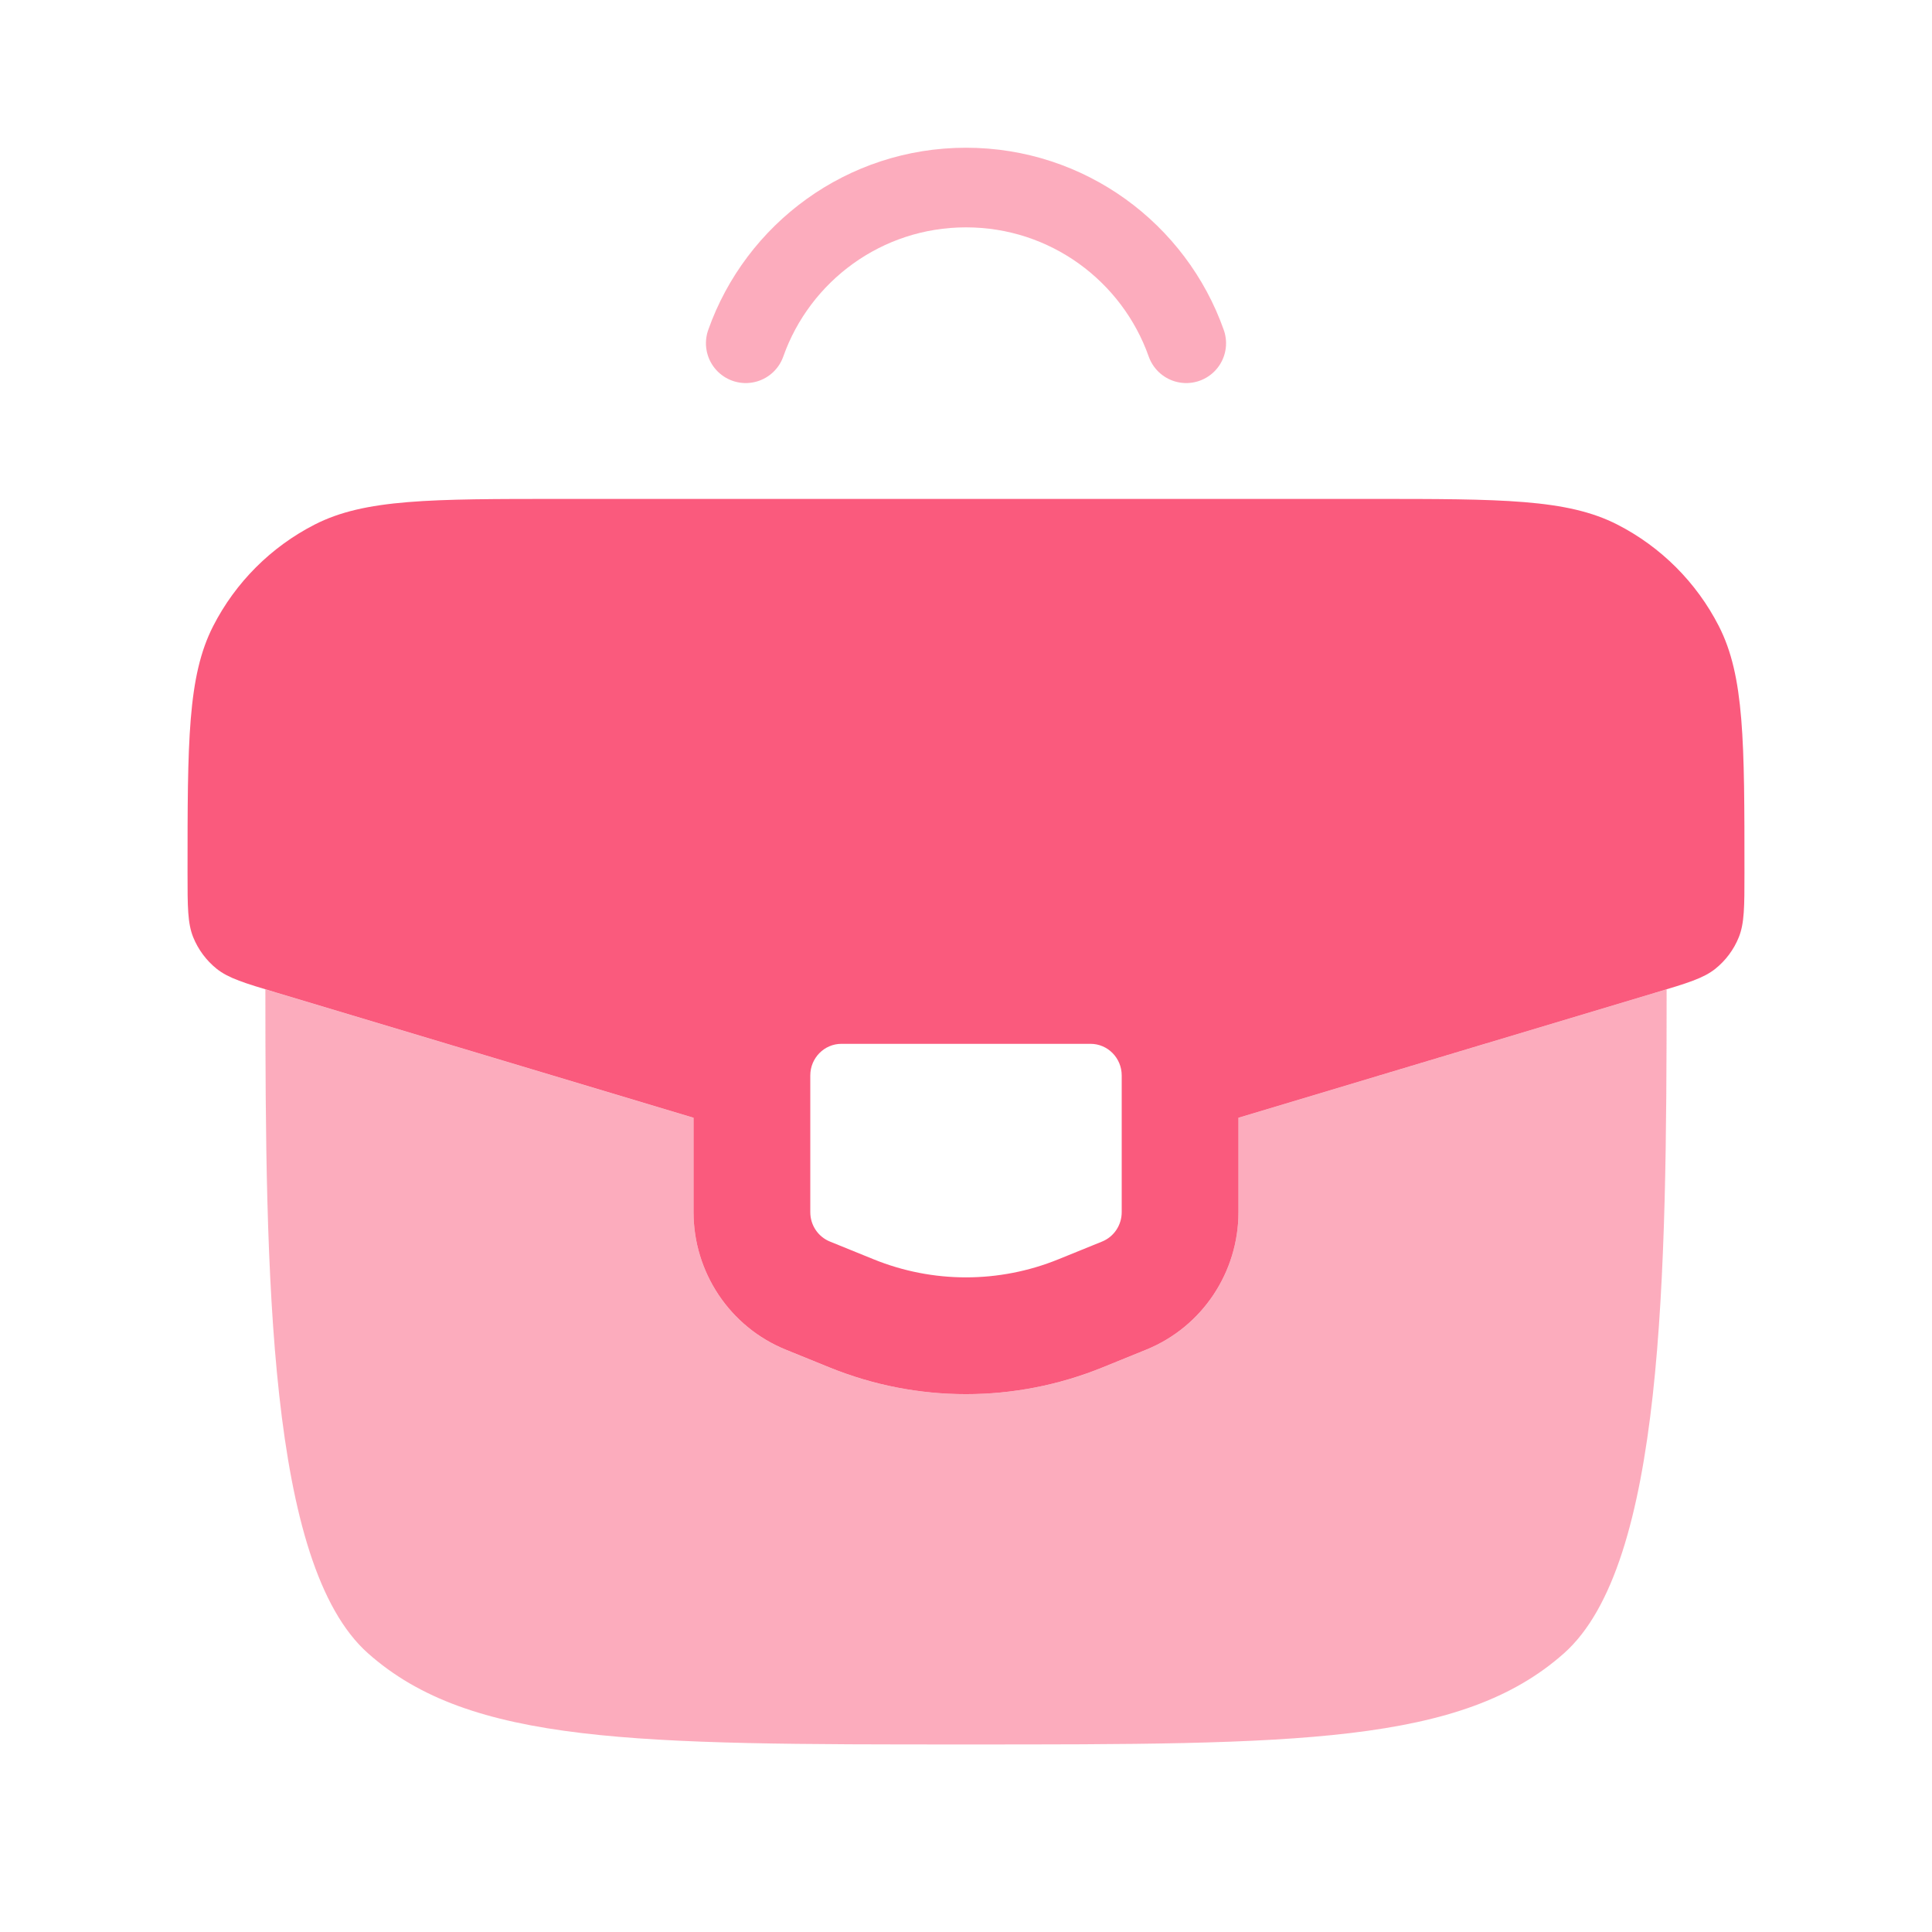
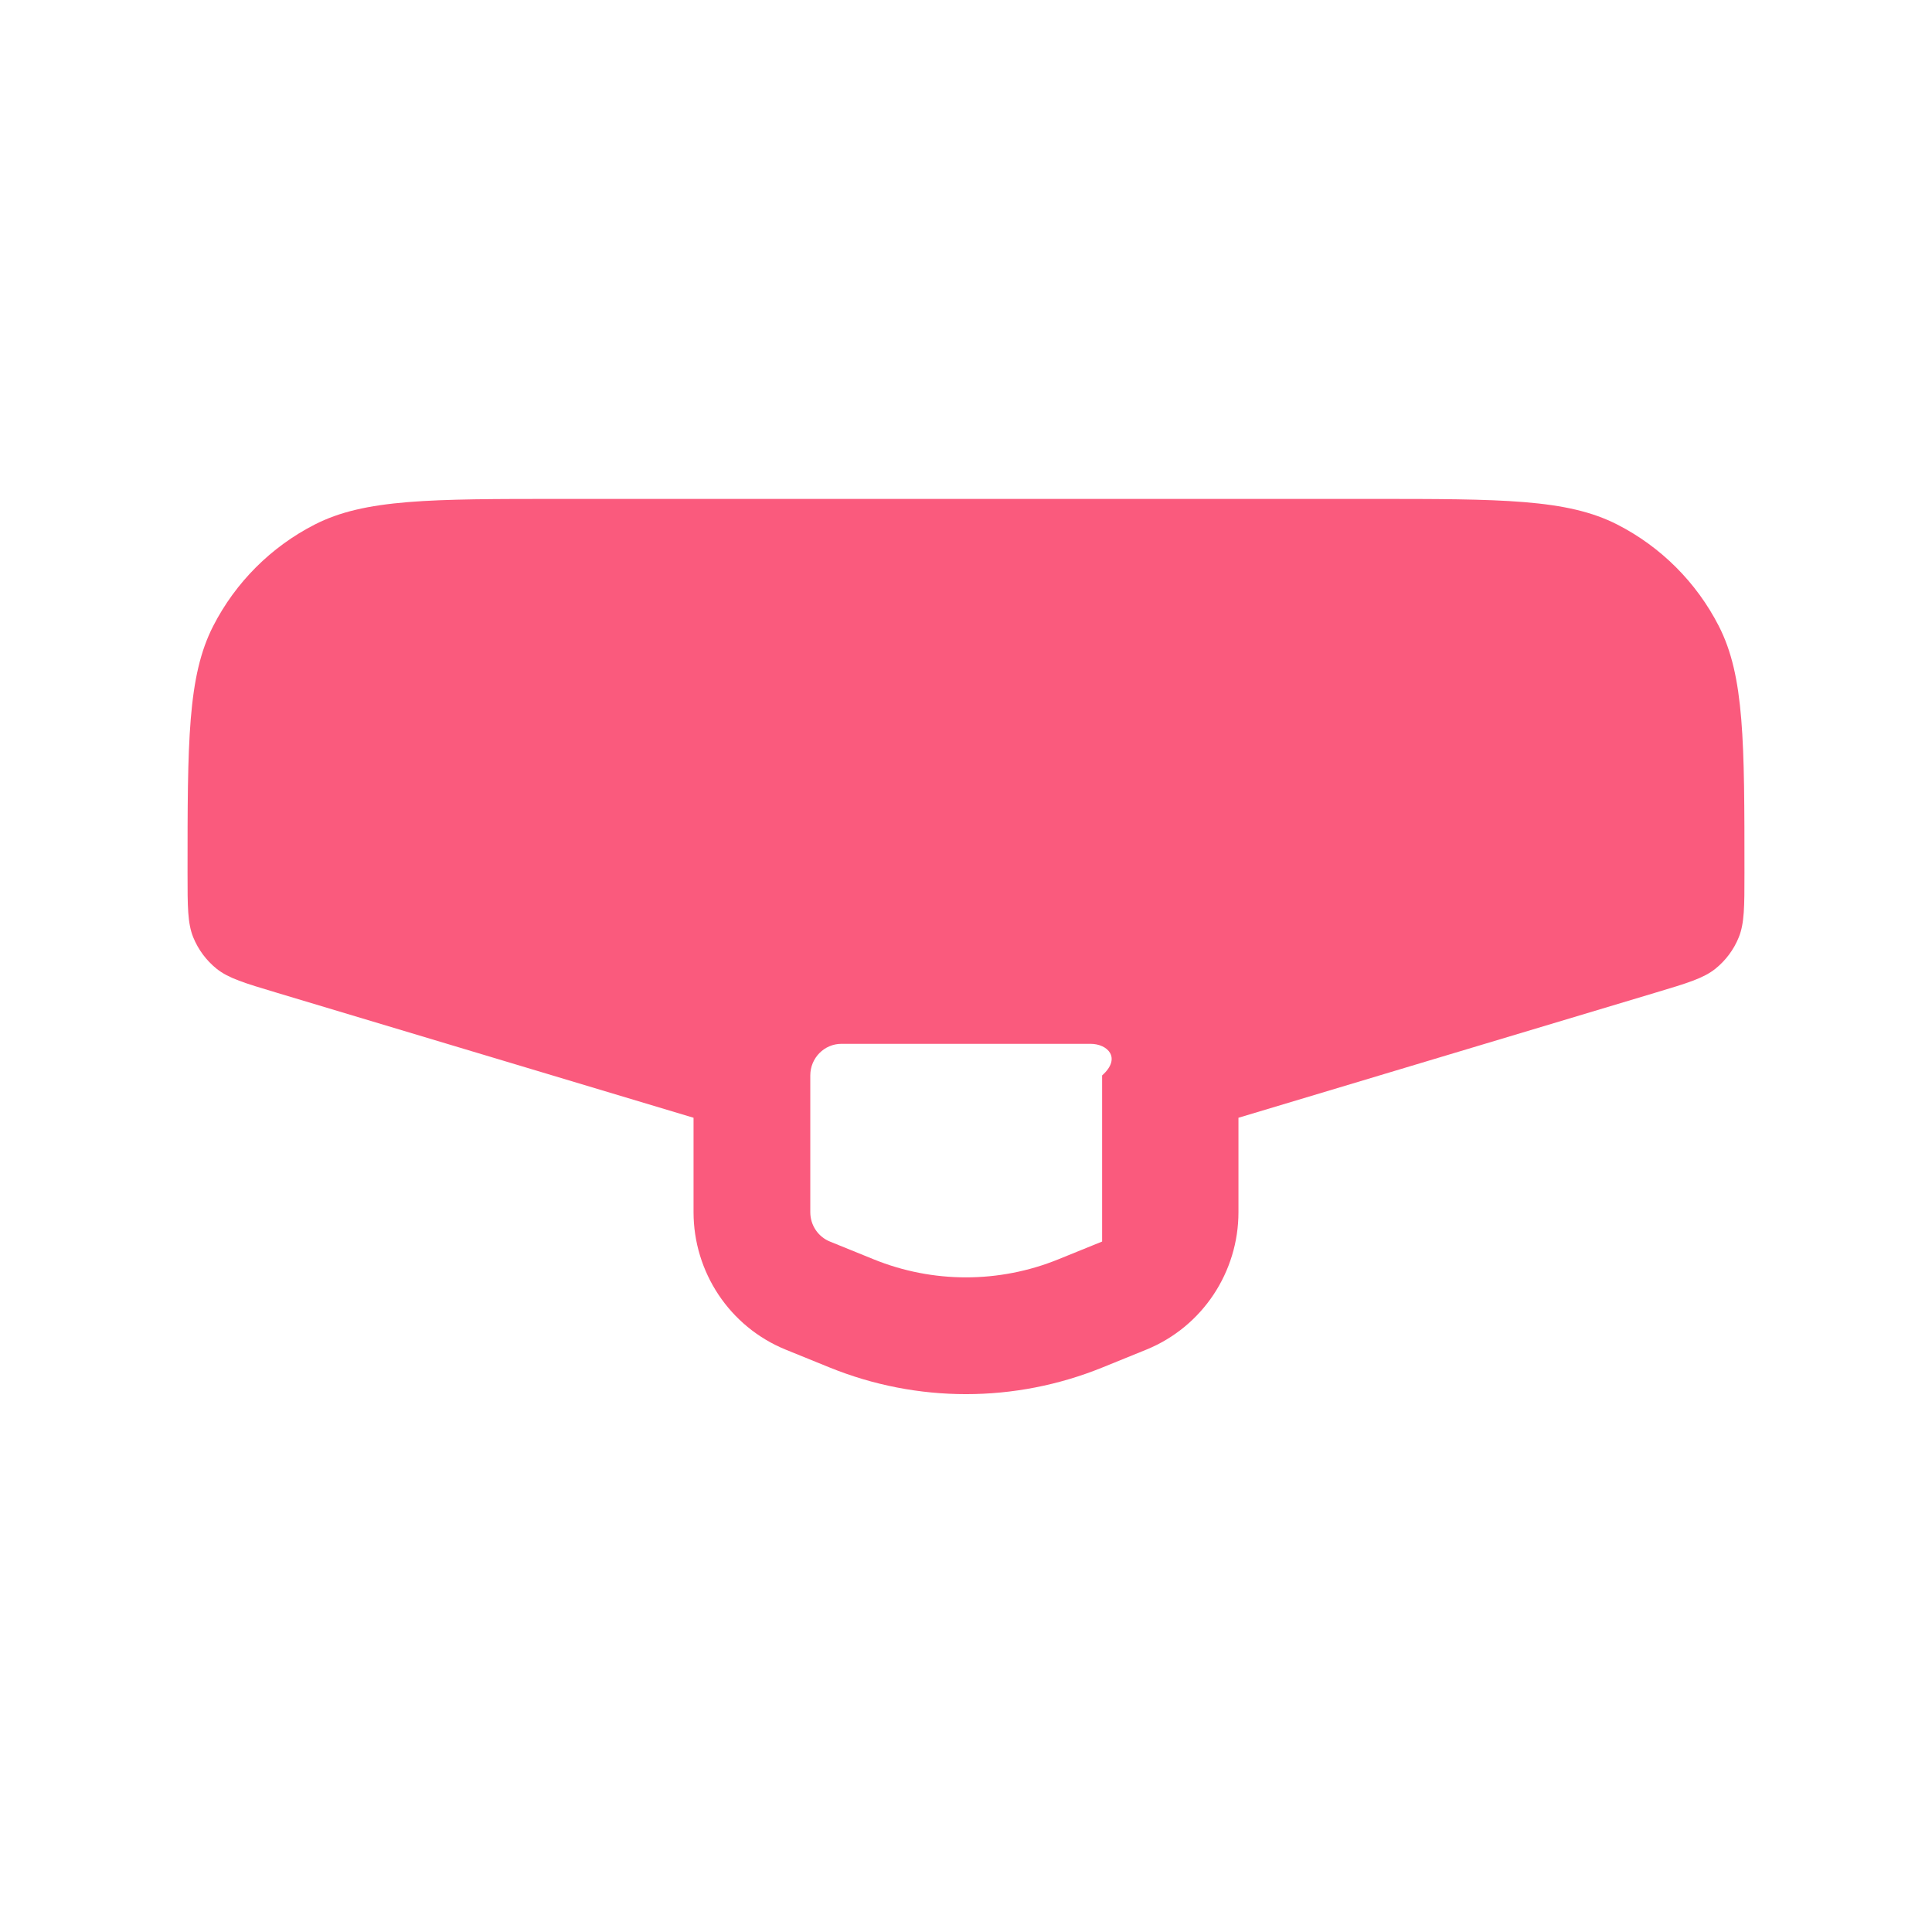
<svg xmlns="http://www.w3.org/2000/svg" width="42" height="42" viewBox="0 0 42 42" fill="none">
-   <path fill-rule="evenodd" clip-rule="evenodd" d="M29.787 10.846H12.213C9.357 10.846 7.93 10.846 6.84 11.404C5.892 11.889 5.12 12.661 4.635 13.609C4.077 14.698 4.077 16.126 4.077 18.982C4.077 19.708 4.077 20.071 4.201 20.377C4.31 20.644 4.484 20.879 4.709 21.06C4.967 21.266 5.314 21.371 6.01 21.579L15.077 24.299V26.352C15.077 27.647 15.854 28.842 17.085 29.342L18.033 29.727C19.937 30.501 22.063 30.501 23.967 29.727L24.915 29.342C26.146 28.842 26.923 27.647 26.923 26.352V24.299L35.99 21.579C36.686 21.371 37.033 21.266 37.291 21.06C37.516 20.879 37.691 20.644 37.799 20.377C37.923 20.071 37.923 19.708 37.923 18.982C37.923 16.126 37.923 14.698 37.365 13.609C36.88 12.661 36.108 11.889 35.16 11.404C34.07 10.846 32.643 10.846 29.787 10.846ZM23.708 22.692H18.292C17.919 22.692 17.615 23 17.615 23.379V26.352C17.615 26.633 17.784 26.886 18.041 26.99L18.989 27.375C20.28 27.9 21.72 27.9 23.011 27.375L23.959 26.99C24.216 26.886 24.385 26.633 24.385 26.352V23.379C24.385 23 24.081 22.692 23.708 22.692Z" fill="#FA5A7D" />
-   <path opacity="0.5" d="M36.16 21.529C36.141 21.535 36.122 21.541 36.102 21.546L26.923 24.3V26.353C26.923 27.648 26.146 28.843 24.915 29.343L23.967 29.728C22.063 30.501 19.937 30.501 18.033 29.728L17.085 29.343C15.854 28.843 15.077 27.648 15.077 26.353V24.3L5.769 21.508C5.771 27.728 5.828 34.011 8 35.941C10.23 37.923 13.82 37.923 21 37.923C28.18 37.923 31.77 37.923 34 35.941C36.172 34.011 36.229 27.728 36.231 21.508L36.16 21.529Z" fill="#FA5A7D" />
-   <path opacity="0.5" d="M16.212 7.462C16.909 5.49 18.79 4.077 21 4.077C23.211 4.077 25.091 5.49 25.788 7.462" stroke="#FA5A7D" stroke-width="1.731" stroke-linecap="round" />
+   <path fill-rule="evenodd" clip-rule="evenodd" d="M29.787 10.846H12.213C9.357 10.846 7.93 10.846 6.84 11.404C5.892 11.889 5.12 12.661 4.635 13.609C4.077 14.698 4.077 16.126 4.077 18.982C4.077 19.708 4.077 20.071 4.201 20.377C4.31 20.644 4.484 20.879 4.709 21.06C4.967 21.266 5.314 21.371 6.01 21.579L15.077 24.299V26.352C15.077 27.647 15.854 28.842 17.085 29.342L18.033 29.727C19.937 30.501 22.063 30.501 23.967 29.727L24.915 29.342C26.146 28.842 26.923 27.647 26.923 26.352V24.299L35.99 21.579C36.686 21.371 37.033 21.266 37.291 21.06C37.516 20.879 37.691 20.644 37.799 20.377C37.923 20.071 37.923 19.708 37.923 18.982C37.923 16.126 37.923 14.698 37.365 13.609C36.88 12.661 36.108 11.889 35.16 11.404C34.07 10.846 32.643 10.846 29.787 10.846ZM23.708 22.692H18.292C17.919 22.692 17.615 23 17.615 23.379V26.352C17.615 26.633 17.784 26.886 18.041 26.99L18.989 27.375C20.28 27.9 21.72 27.9 23.011 27.375L23.959 26.99V23.379C24.385 23 24.081 22.692 23.708 22.692Z" fill="#FA5A7D" />
</svg>